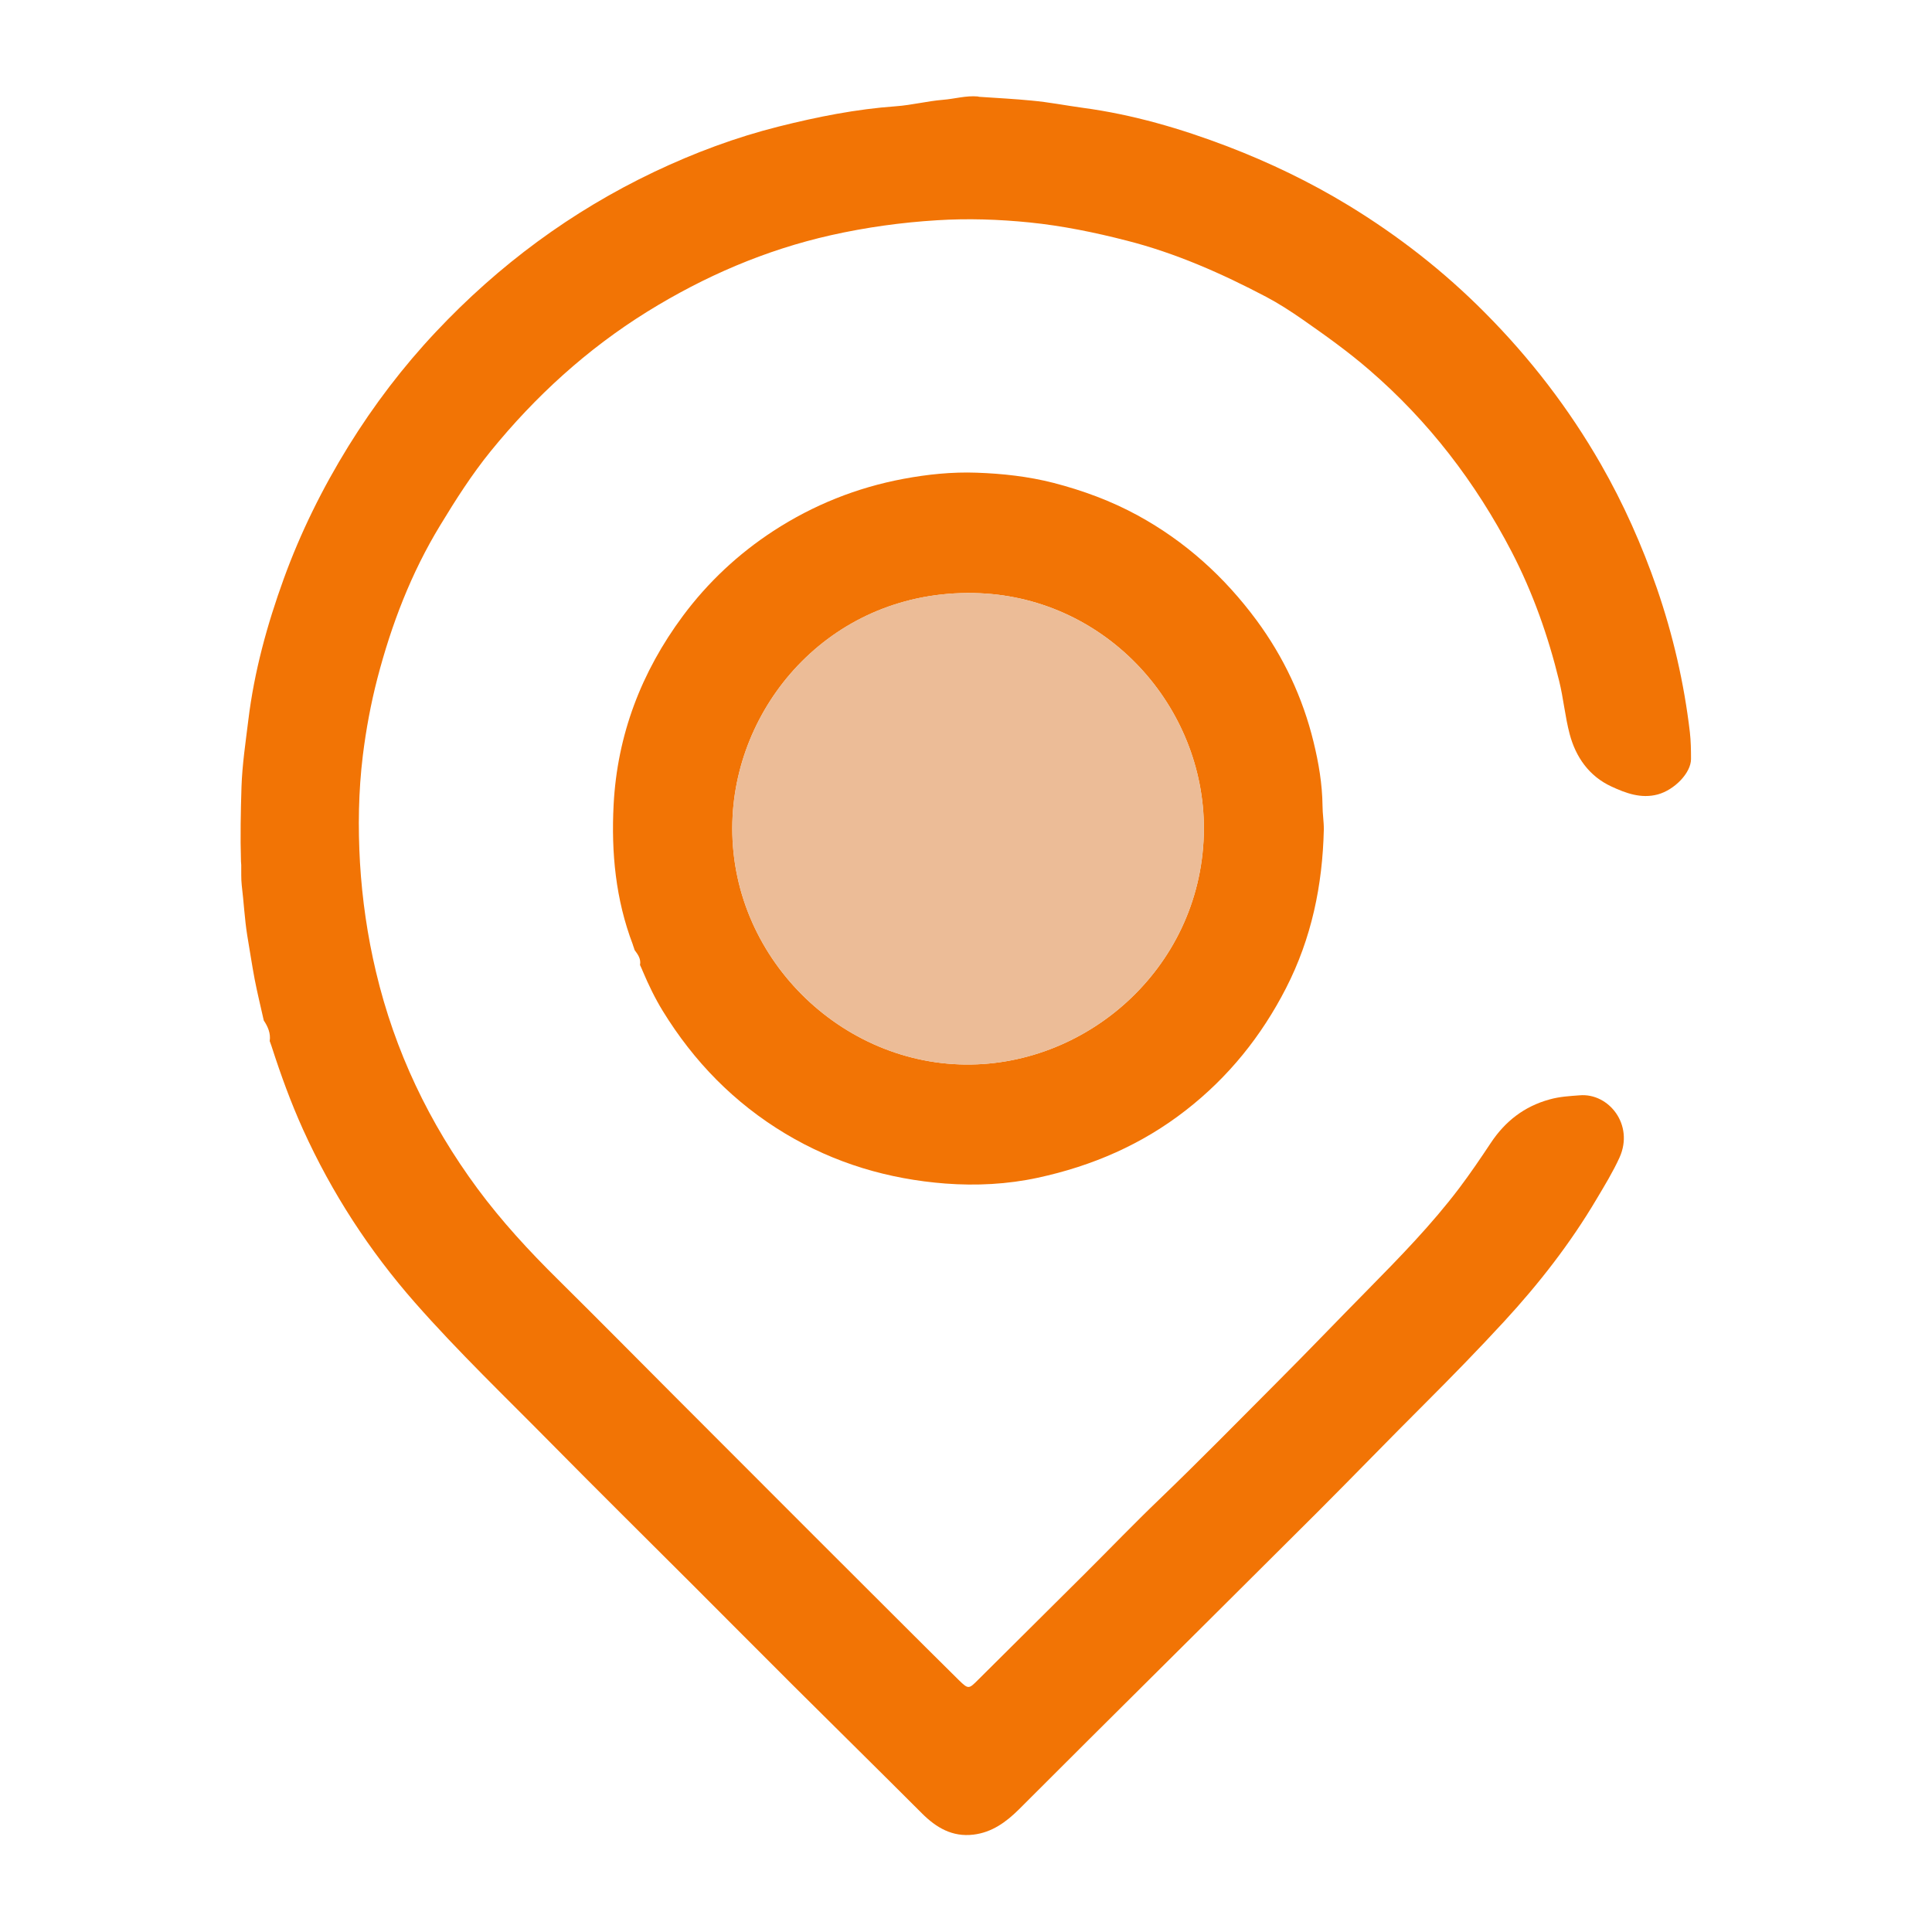
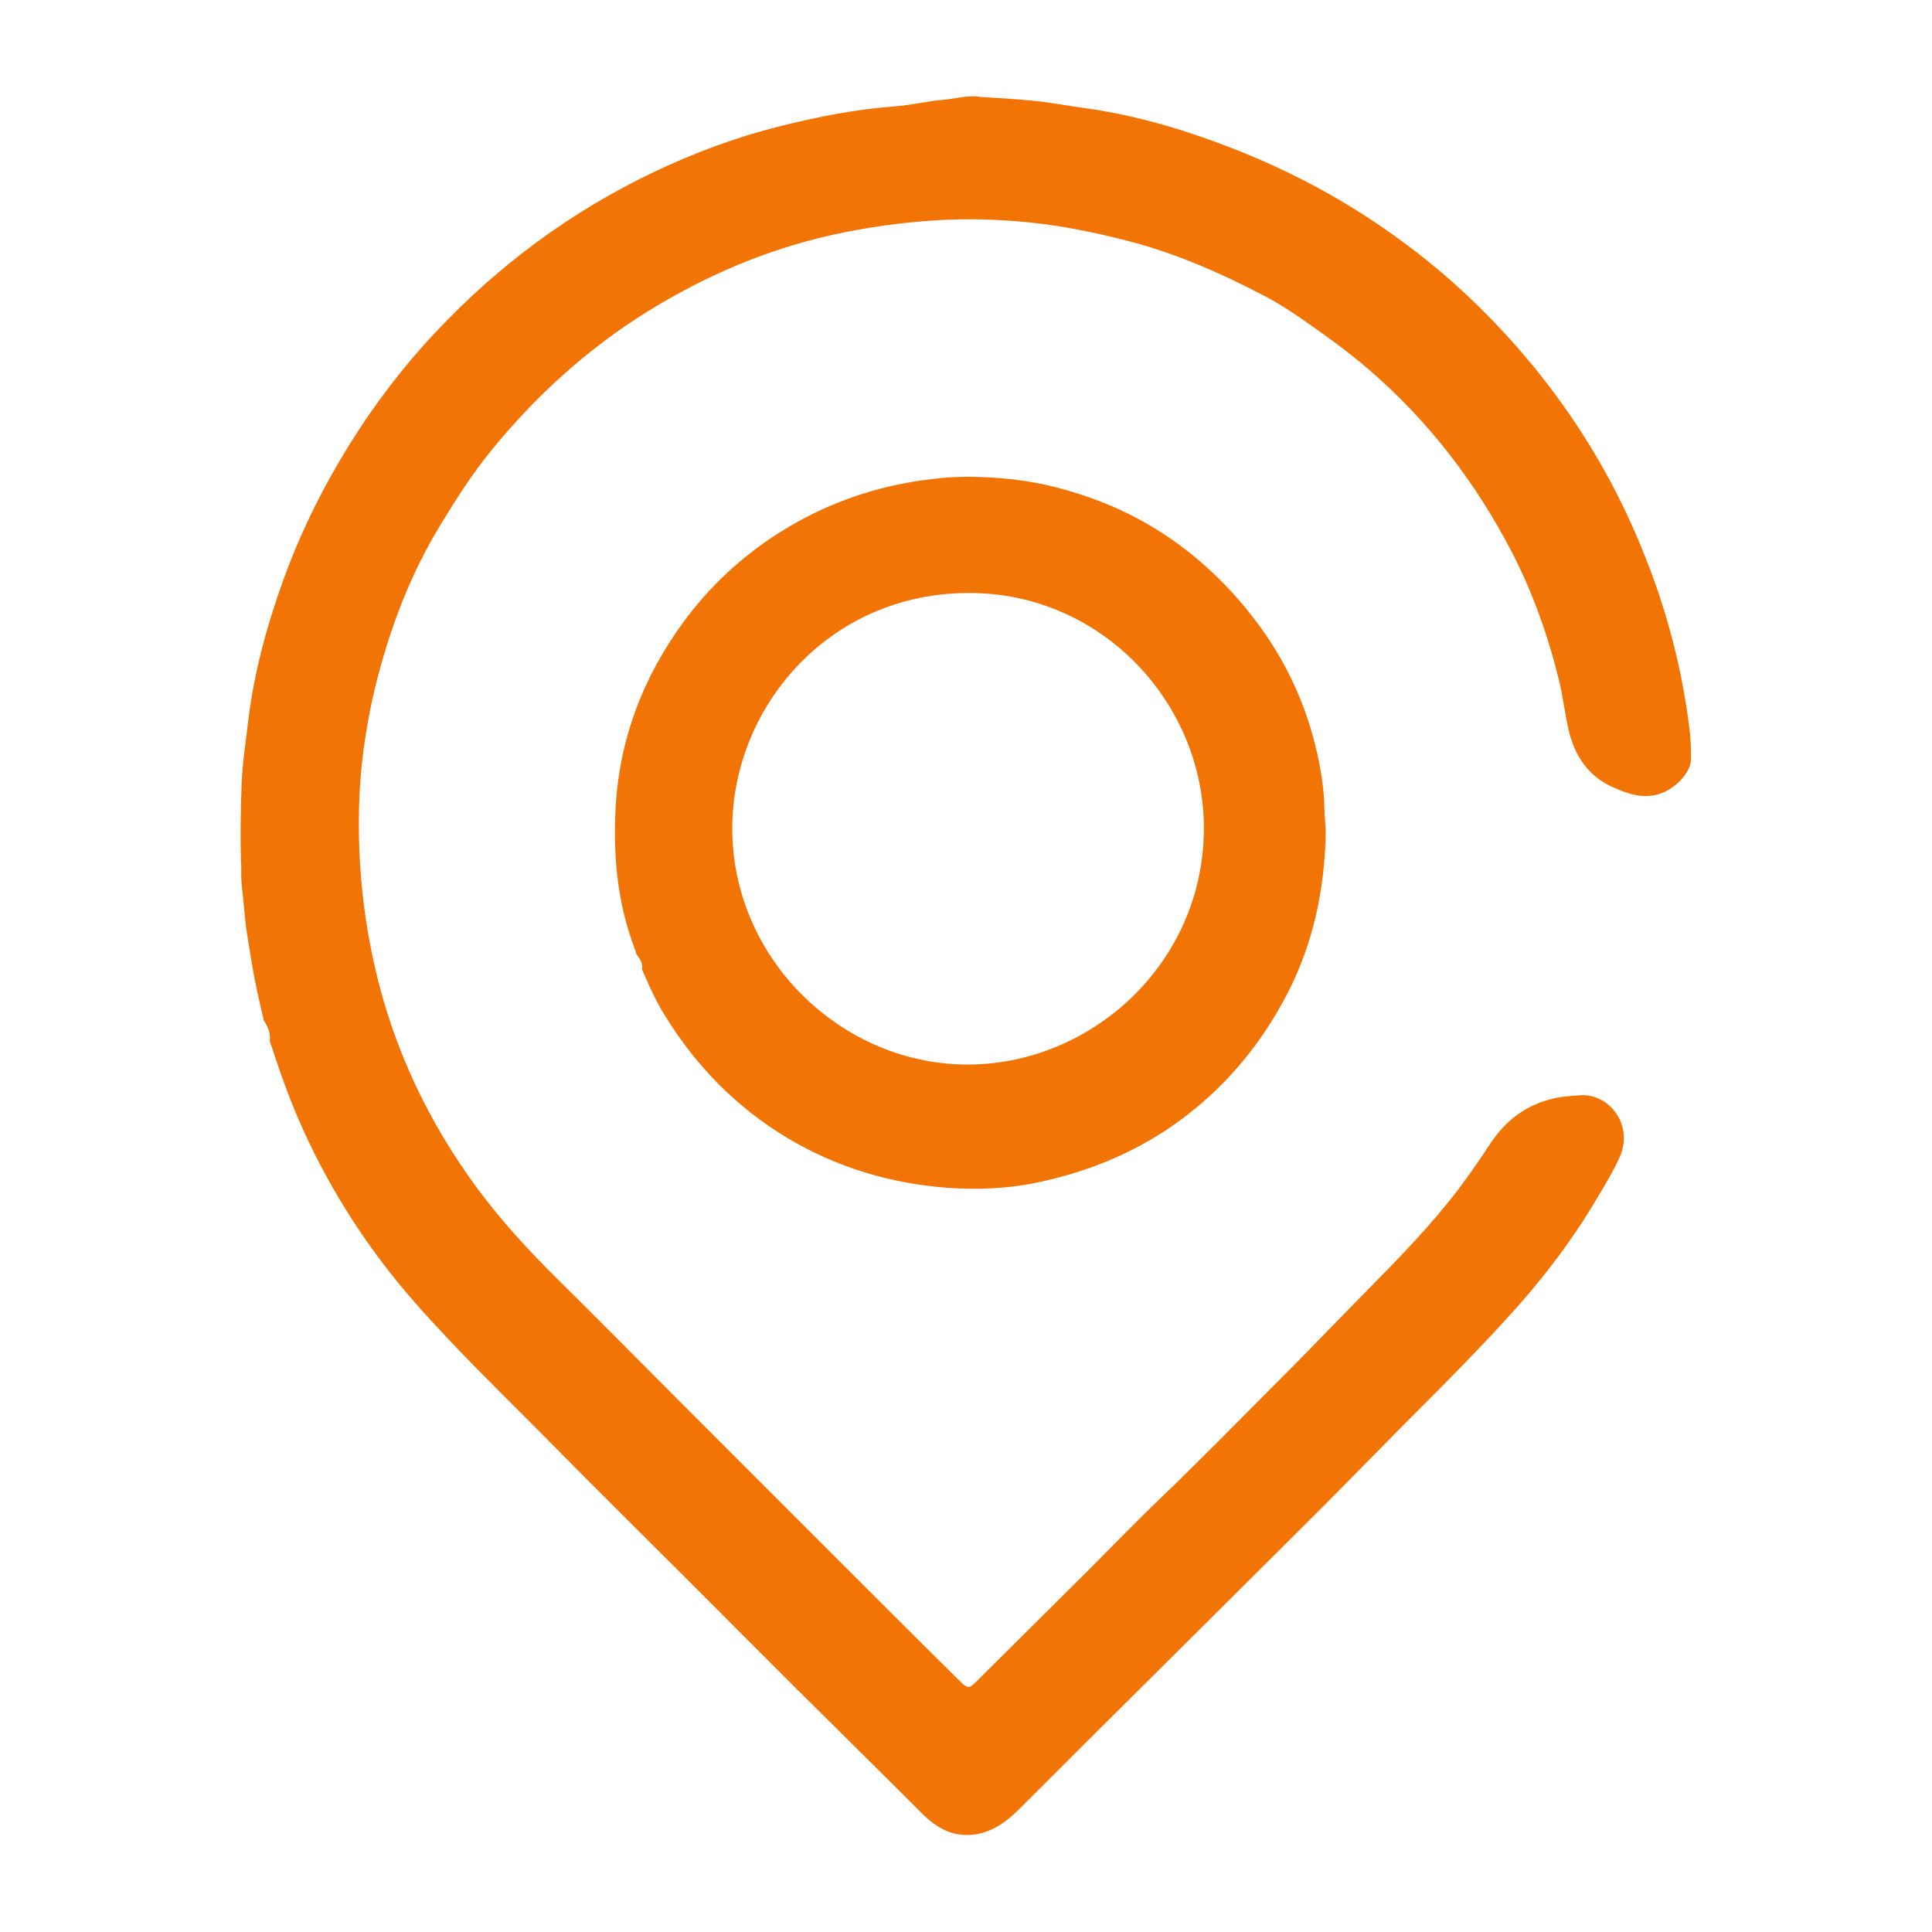
<svg xmlns="http://www.w3.org/2000/svg" version="1.1" id="Capa_1" x="0px" y="0px" viewBox="0 0 150 150" style="enable-background:new 0 0 150 150;" xml:space="preserve">
  <style type="text/css"> .st0{fill:#F27405;} .st1{opacity:0.9;fill:#EAB58C;enable-background:new ;} </style>
  <g>
    <path class="st0" d="M76.08,7.52c1.34,0.09,2.69,0.16,4.02,0.29c1.33,0.12,2.64,0.38,3.96,0.56c3.88,0.52,7.61,1.61,11.25,3 c3.26,1.25,6.4,2.76,9.39,4.58c3.87,2.36,7.42,5.13,10.61,8.35c3.5,3.52,6.5,7.42,8.98,11.74c1.76,3.07,3.19,6.29,4.35,9.63 c1.25,3.63,2.11,7.35,2.56,11.17c0.08,0.7,0.09,1.4,0.09,2.09c0,1.08-1.29,2.4-2.58,2.75c-1.3,0.35-2.49-0.1-3.61-0.62 c-1.73-0.8-2.76-2.29-3.23-4.06c-0.36-1.35-0.48-2.77-0.82-4.14c-0.85-3.48-2.04-6.85-3.69-10.03c-2.8-5.38-6.43-10.12-11.04-14.1 c-1.65-1.43-3.42-2.69-5.21-3.94c-0.91-0.63-1.85-1.24-2.8-1.74c-3.46-1.82-7.03-3.4-10.84-4.37c-2.49-0.64-4.99-1.15-7.54-1.41 c-2.38-0.24-4.78-0.32-7.17-0.17c-2.77,0.17-5.52,0.55-8.24,1.16c-5.11,1.15-9.83,3.19-14.27,5.94 c-4.68,2.91-8.69,6.57-12.16,10.84c-1.46,1.8-2.71,3.76-3.91,5.74c-2.26,3.71-3.79,7.71-4.88,11.89c-0.51,1.97-0.88,3.97-1.13,5.99 c-0.34,2.78-0.38,5.57-0.22,8.34c0.17,2.84,0.58,5.67,1.24,8.45c1.46,6.16,4.13,11.75,7.88,16.83c1.88,2.54,4.01,4.85,6.26,7.07 c3.05,3.02,6.07,6.07,9.1,9.11c3.57,3.57,7.14,7.14,10.7,10.71c2.05,2.05,4.11,4.1,6.16,6.15c1.72,1.71,3.43,3.43,5.16,5.13 c0.74,0.72,0.77,0.69,1.49-0.03c2.75-2.74,5.5-5.46,8.25-8.2c1.94-1.93,3.84-3.91,5.81-5.8c3.1-2.98,6.11-6.05,9.14-9.09 c2.38-2.38,4.7-4.81,7.07-7.21c2.48-2.52,4.95-5.05,7.09-7.88c0.86-1.14,1.66-2.32,2.45-3.51c1.11-1.67,2.59-2.83,4.56-3.37 c0.78-0.22,1.55-0.26,2.34-0.32c2.25-0.19,4.24,2.28,3.09,4.83c-0.51,1.12-1.16,2.18-1.79,3.24c-2.03,3.43-4.47,6.56-7.17,9.49 c-1.98,2.15-4.02,4.24-6.09,6.31c-2.83,2.82-5.61,5.7-8.44,8.53c-5.88,5.87-11.78,11.72-17.67,17.58 c-1.83,1.82-3.65,3.65-5.48,5.47c-0.99,0.98-2.09,1.78-3.52,1.95c-1.64,0.2-2.89-0.54-4-1.65c-3.32-3.32-6.66-6.61-9.99-9.92 c-2.63-2.62-5.24-5.25-7.86-7.87c-3.63-3.63-7.28-7.23-10.89-10.89c-3.57-3.62-7.25-7.14-10.61-10.96 c-3.56-4.05-6.47-8.53-8.7-13.45c-0.94-2.08-1.72-4.22-2.42-6.39c-0.02-0.05-0.03-0.1-0.05-0.15c-0.04-0.11-0.08-0.22-0.12-0.33 c0.09-0.6-0.14-1.12-0.46-1.6c-0.24-1.07-0.5-2.13-0.71-3.21c-0.21-1.12-0.38-2.25-0.57-3.37c-0.21-1.3-0.27-2.61-0.43-3.91 c-0.06-0.52-0.03-1.06-0.04-1.59c-0.01-0.09-0.01-0.17-0.02-0.26c-0.06-1.94-0.02-3.88,0.04-5.81c0.06-1.74,0.32-3.45,0.53-5.17 c0.46-3.78,1.46-7.41,2.75-10.97c1.31-3.61,3.01-7.04,5.03-10.31c1.97-3.18,4.22-6.14,6.78-8.86c4.88-5.19,10.51-9.36,16.96-12.43 c3.12-1.48,6.33-2.68,9.68-3.52c2.99-0.75,6-1.35,9.09-1.57c1.22-0.09,2.42-0.4,3.64-0.5c0.9-0.07,1.79-0.34,2.7-0.26 C75.98,7.51,76.03,7.52,76.08,7.52z" />
-     <path class="st0" d="M49.84,75.25c-0.05-0.11-0.1-0.22-0.15-0.33c0.09-0.47-0.16-0.81-0.42-1.16c-0.02-0.06-0.04-0.13-0.06-0.19 c-0.03-0.08-0.06-0.16-0.08-0.24c-1.33-3.49-1.68-7.13-1.49-10.83c0.28-5.44,2.15-10.33,5.38-14.68c1.94-2.61,4.3-4.82,7.03-6.6 c3.09-2.01,6.46-3.36,10.08-4.04c1.87-0.35,3.78-0.55,5.7-0.48c2.01,0.07,4,0.29,5.96,0.79c2.28,0.59,4.48,1.4,6.55,2.53 c3.69,2.02,6.72,4.76,9.22,8.14c2.1,2.85,3.58,5.99,4.42,9.43c0.4,1.63,0.68,3.28,0.7,4.97c0,0.62,0.11,1.24,0.1,1.86 c-0.1,4.31-0.95,8.43-2.94,12.31c-1.91,3.72-4.46,6.89-7.76,9.46c-3.42,2.67-7.29,4.34-11.51,5.25c-2.36,0.51-4.78,0.63-7.17,0.45 c-4.42-0.34-8.58-1.57-12.42-3.87c-3.98-2.39-7.11-5.6-9.53-9.54c-0.6-0.98-1.1-2.02-1.55-3.08C49.88,75.35,49.86,75.3,49.84,75.25 z M93.47,64.35c0.02-9.5-7.51-17.85-17.37-18.29c-10.98-0.48-18.71,8.02-19.22,17.28c-0.57,10.47,8.01,19.21,18.07,19.31 C84.59,82.75,93.43,74.9,93.47,64.35z" />
-     <path class="st1" d="M93.47,64.35c-0.04,10.55-8.88,18.4-18.52,18.3c-10.06-0.1-18.64-8.84-18.07-19.31 c0.51-9.26,8.24-17.77,19.22-17.28C85.96,46.5,93.49,54.85,93.47,64.35z" />
+     <path class="st0" d="M49.84,75.25c0.09-0.47-0.16-0.81-0.42-1.16c-0.02-0.06-0.04-0.13-0.06-0.19 c-0.03-0.08-0.06-0.16-0.08-0.24c-1.33-3.49-1.68-7.13-1.49-10.83c0.28-5.44,2.15-10.33,5.38-14.68c1.94-2.61,4.3-4.82,7.03-6.6 c3.09-2.01,6.46-3.36,10.08-4.04c1.87-0.35,3.78-0.55,5.7-0.48c2.01,0.07,4,0.29,5.96,0.79c2.28,0.59,4.48,1.4,6.55,2.53 c3.69,2.02,6.72,4.76,9.22,8.14c2.1,2.85,3.58,5.99,4.42,9.43c0.4,1.63,0.68,3.28,0.7,4.97c0,0.62,0.11,1.24,0.1,1.86 c-0.1,4.31-0.95,8.43-2.94,12.31c-1.91,3.72-4.46,6.89-7.76,9.46c-3.42,2.67-7.29,4.34-11.51,5.25c-2.36,0.51-4.78,0.63-7.17,0.45 c-4.42-0.34-8.58-1.57-12.42-3.87c-3.98-2.39-7.11-5.6-9.53-9.54c-0.6-0.98-1.1-2.02-1.55-3.08C49.88,75.35,49.86,75.3,49.84,75.25 z M93.47,64.35c0.02-9.5-7.51-17.85-17.37-18.29c-10.98-0.48-18.71,8.02-19.22,17.28c-0.57,10.47,8.01,19.21,18.07,19.31 C84.59,82.75,93.43,74.9,93.47,64.35z" />
  </g>
</svg>